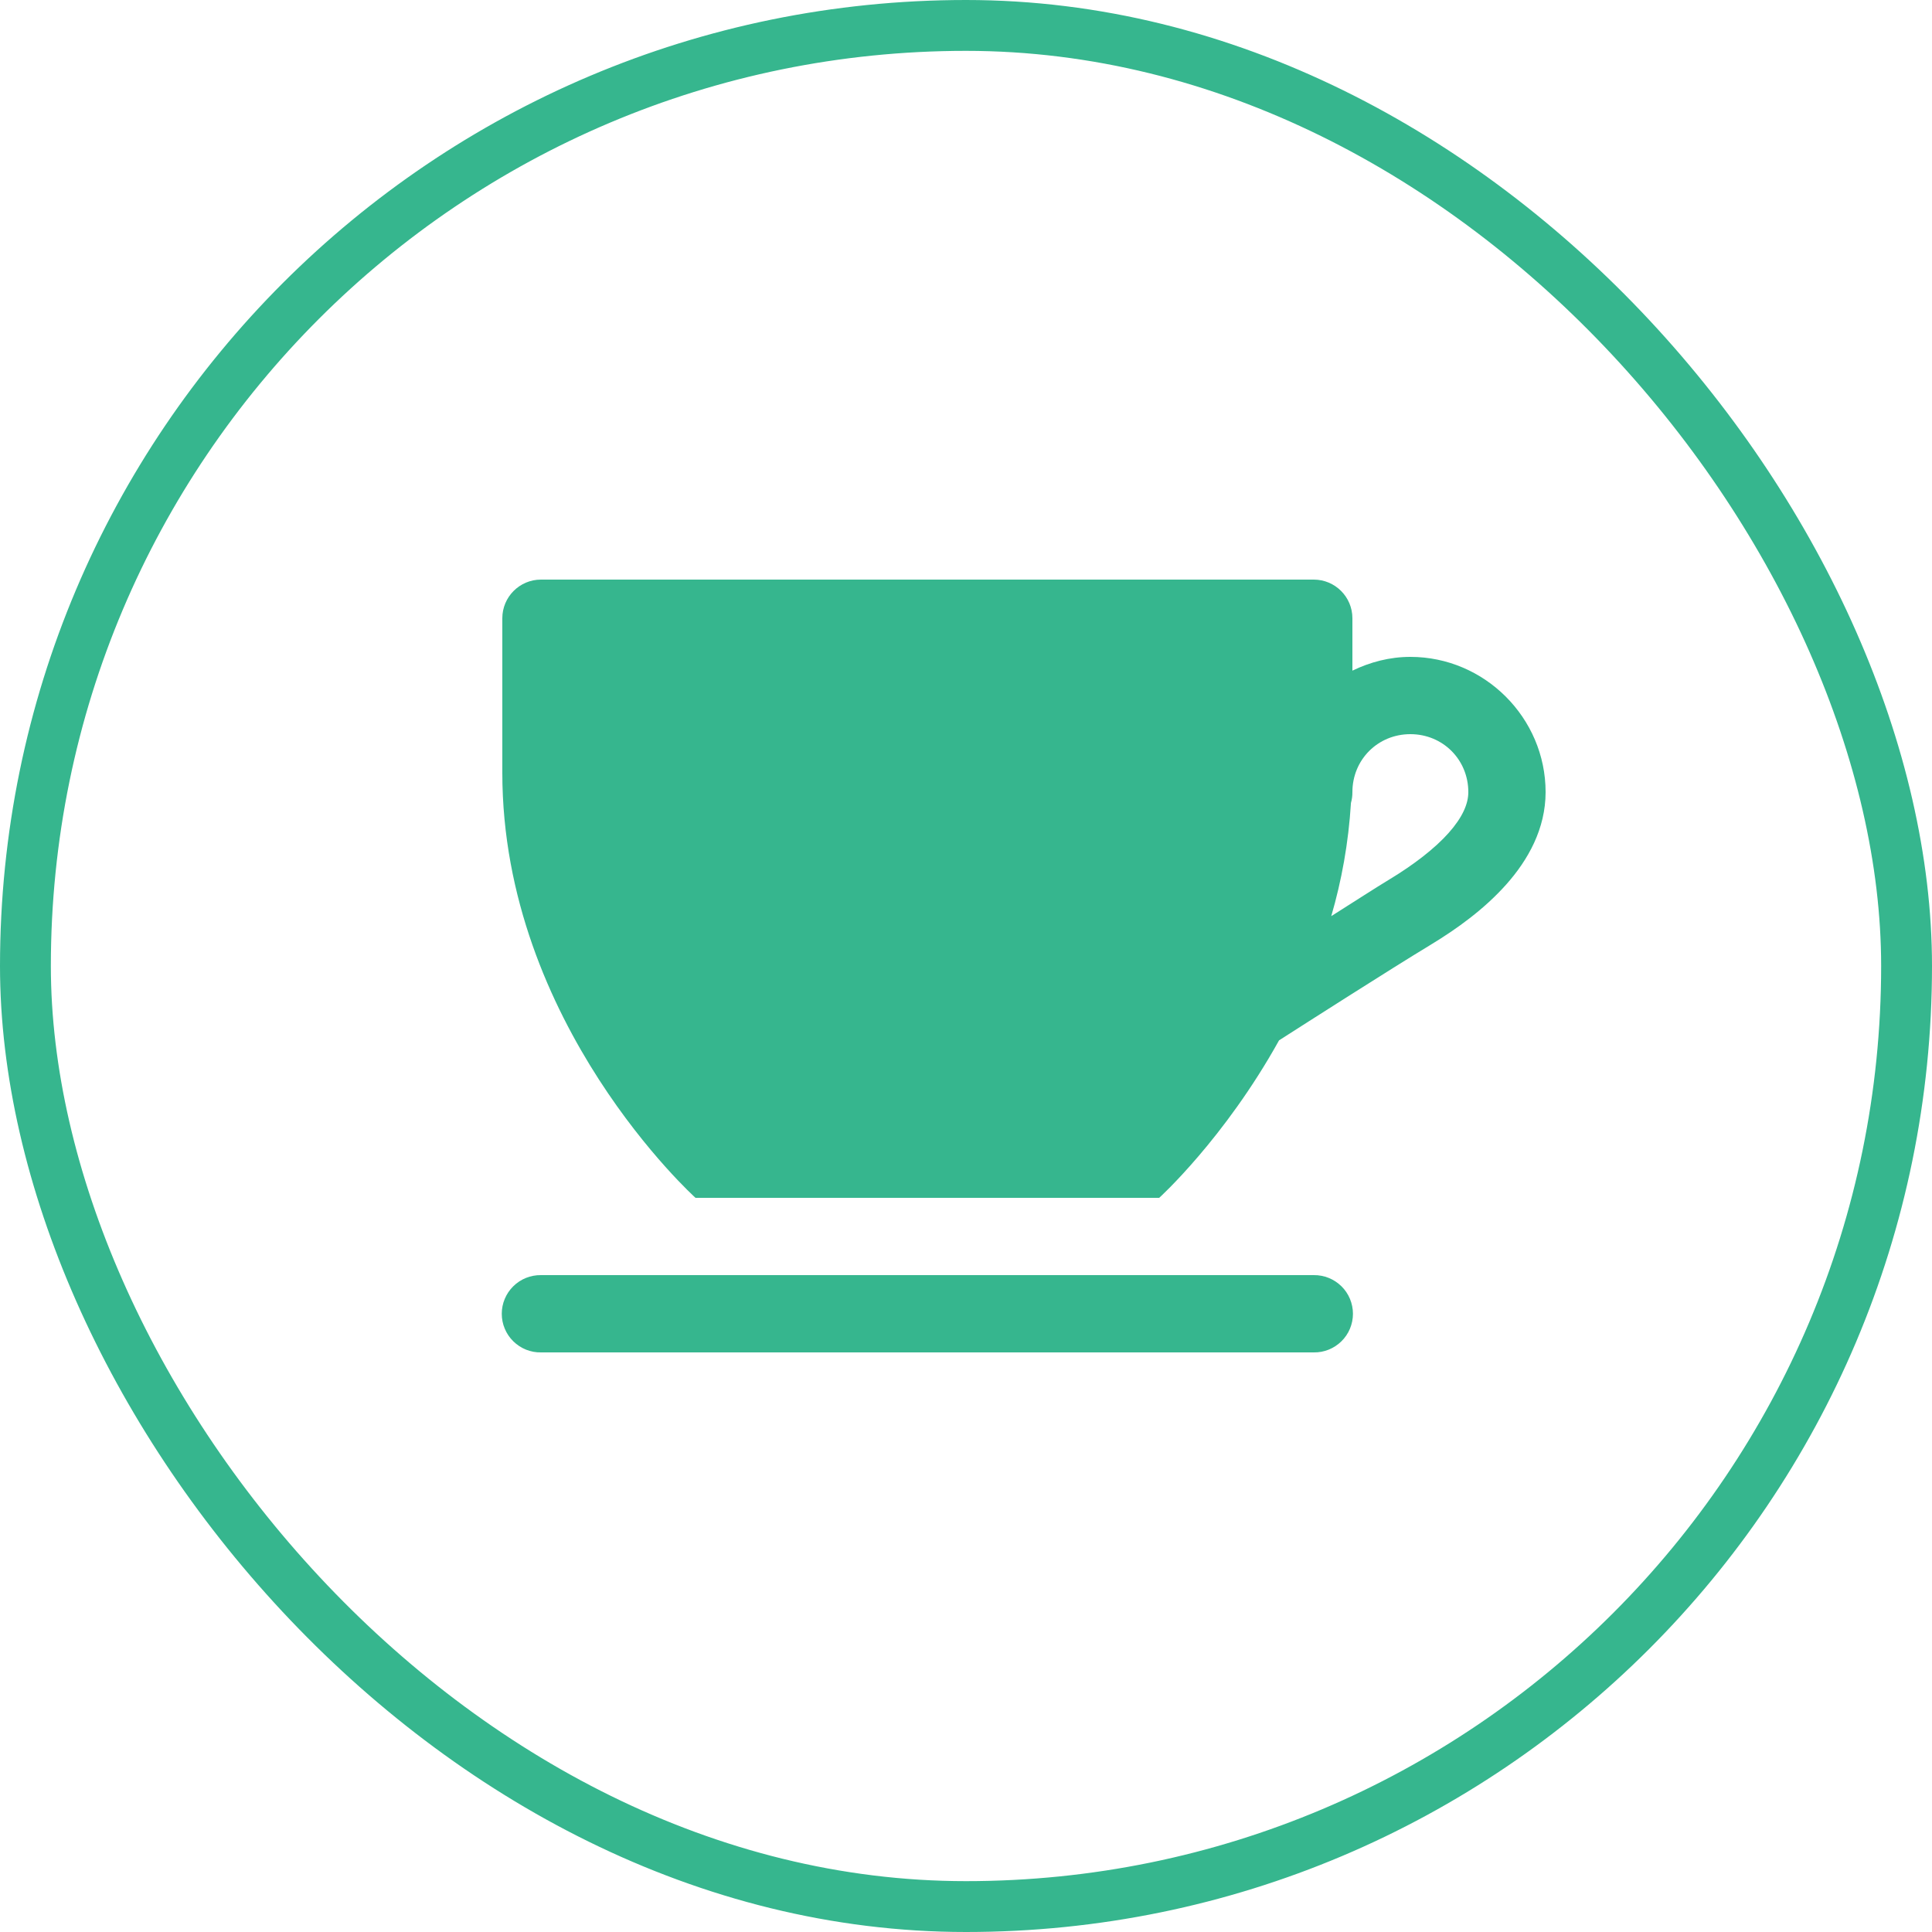
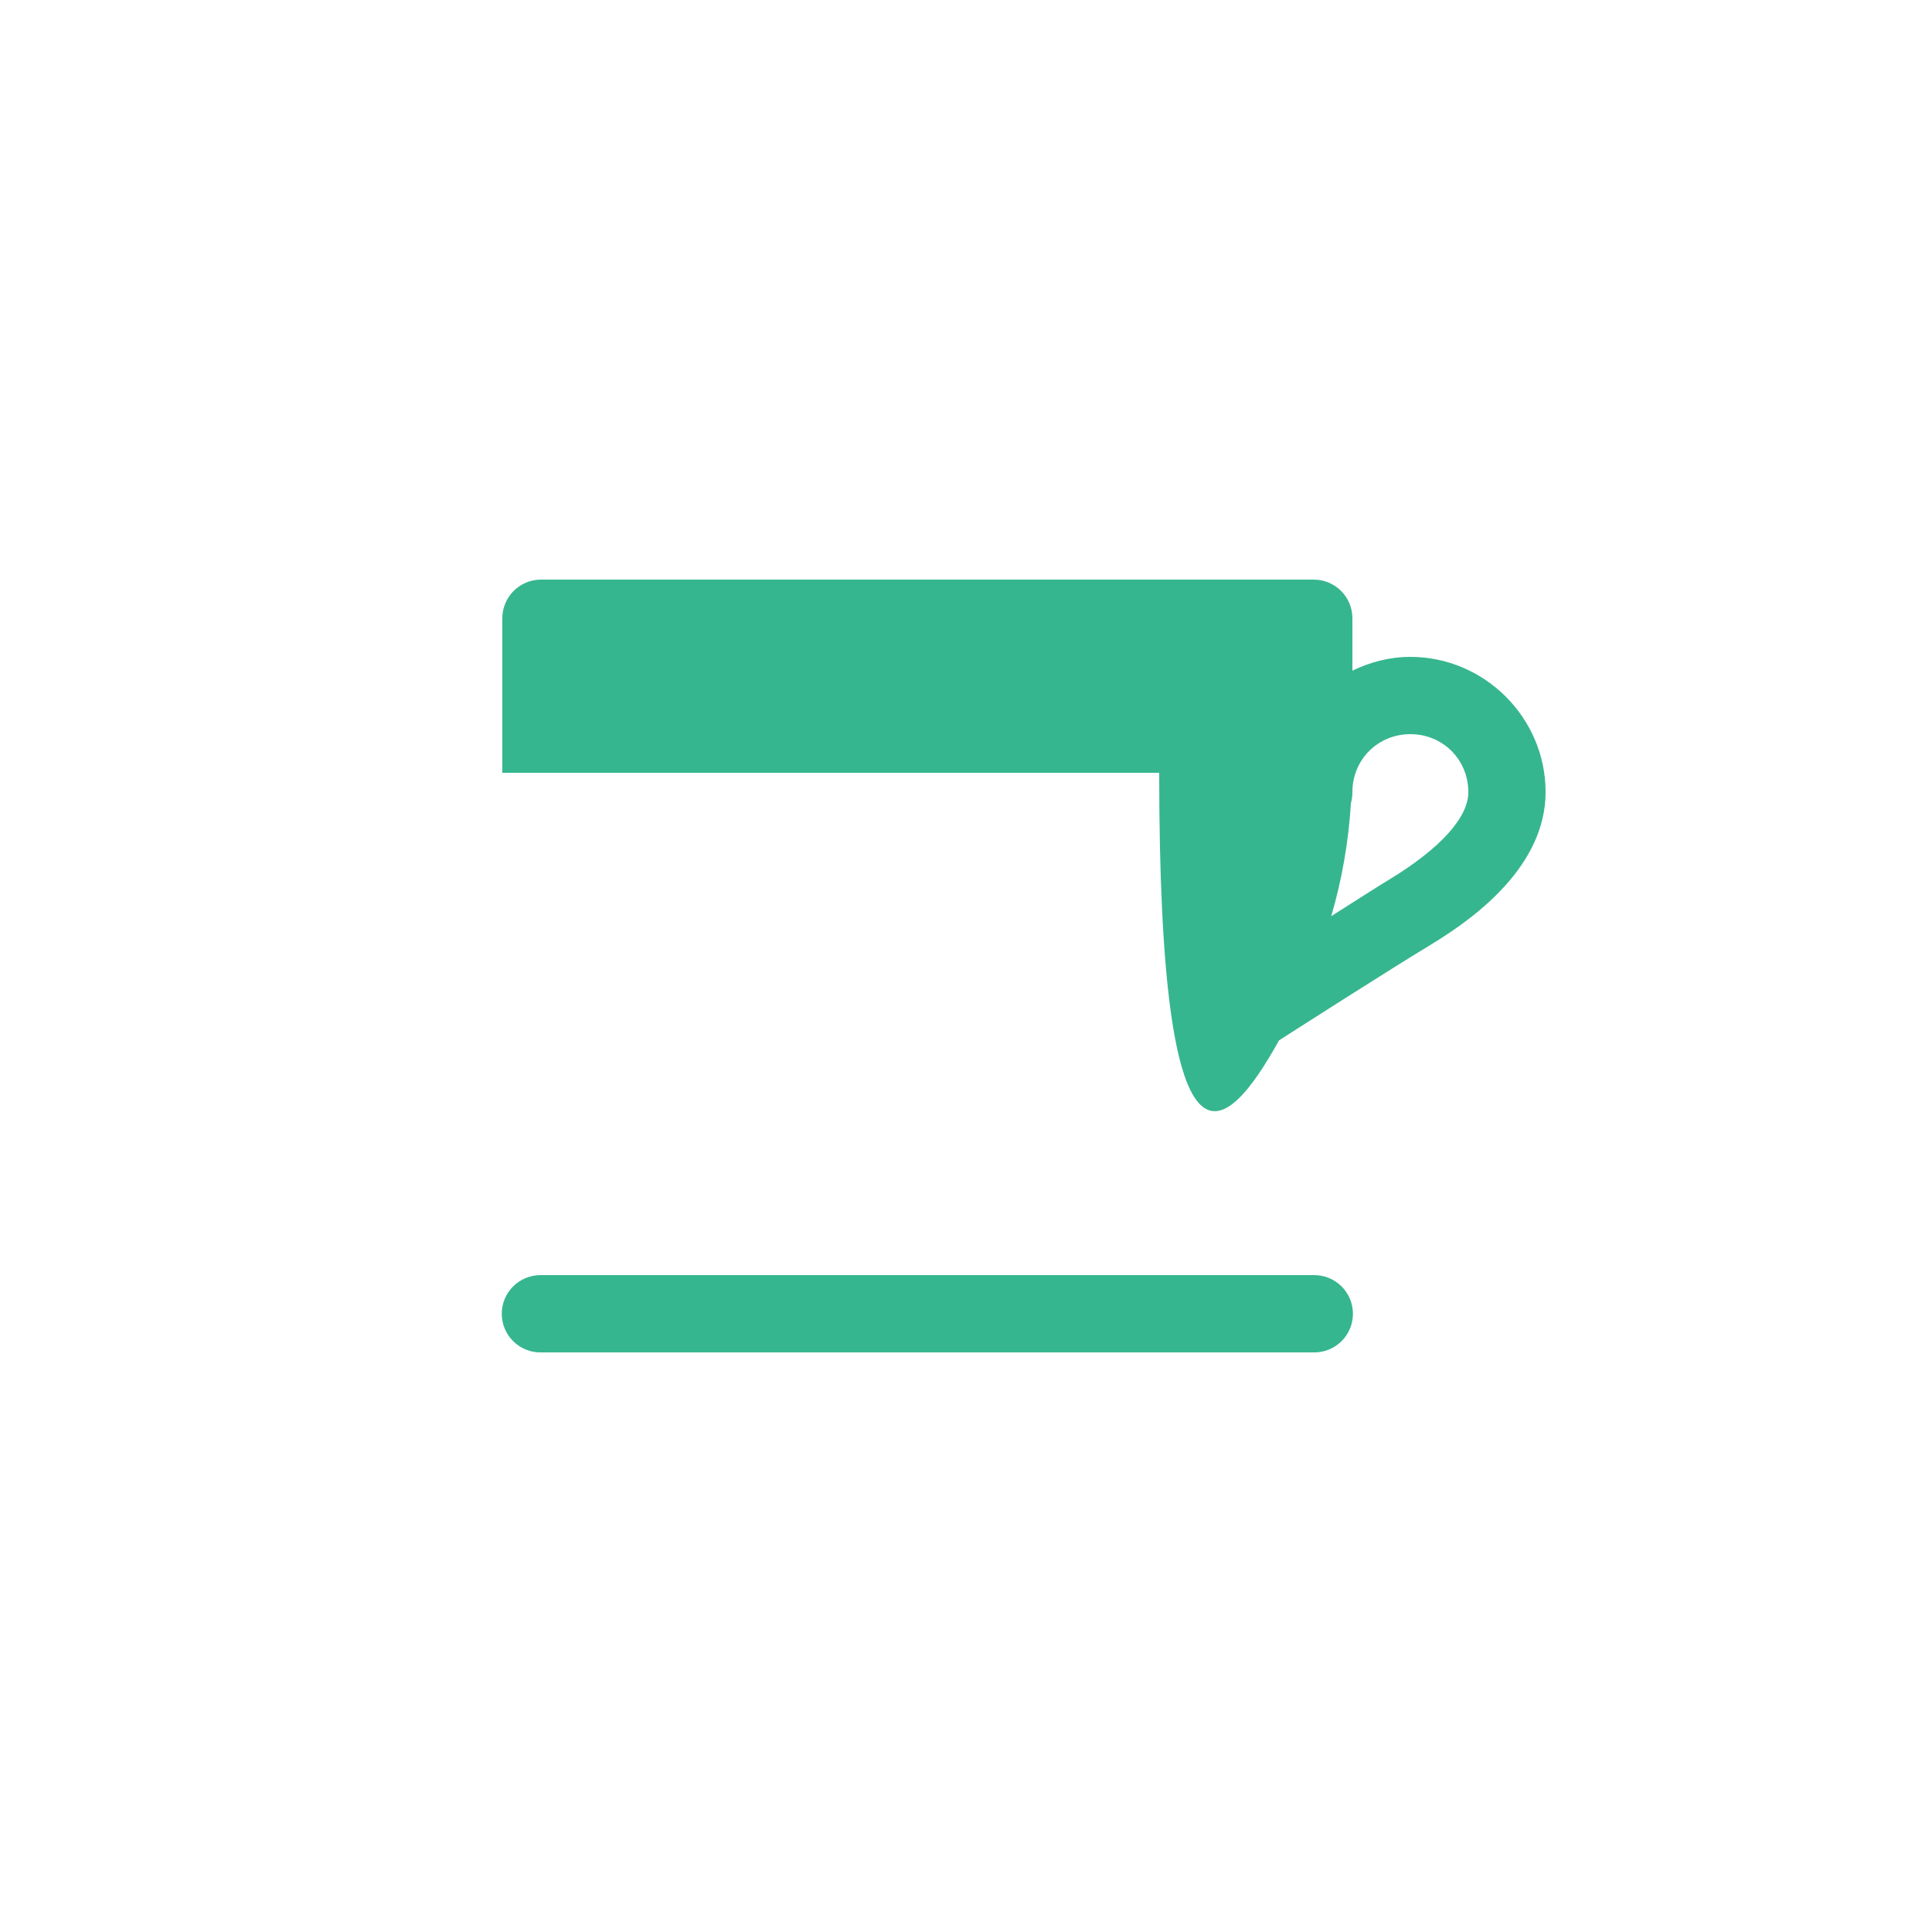
<svg xmlns="http://www.w3.org/2000/svg" width="56" height="56" viewBox="0 0 56 56" fill="none">
-   <rect x="0.737" y="0.737" width="54.526" height="54.526" rx="27.263" stroke="#36B68E" stroke-width="1.474" />
  <g clip-path="url(#clip0_218_1105)">
-     <path d="M15.68 16.8C15.062 16.8 14.56 17.302 14.56 17.92V22.4C14.56 29.68 20.16 34.72 20.16 34.72H26.88H33.6C33.6 34.72 35.489 33.01 37.074 30.155C37.886 29.636 40.255 28.12 41.46 27.39C42.245 26.915 43.028 26.346 43.66 25.636C44.293 24.925 44.8 24.021 44.8 22.96C44.8 20.809 43.032 19.04 40.88 19.04C40.277 19.04 39.712 19.192 39.2 19.439V17.92C39.2 17.302 38.698 16.8 38.08 16.8H26.88H15.68ZM40.88 21.28C41.822 21.28 42.56 22.019 42.56 22.96C42.56 23.3 42.392 23.691 41.987 24.146C41.582 24.601 40.965 25.071 40.3 25.474C39.807 25.773 39.348 26.075 38.587 26.555C38.886 25.532 39.087 24.434 39.158 23.273C39.187 23.171 39.201 23.066 39.2 22.96C39.2 22.019 39.938 21.28 40.88 21.28ZM15.68 36.96C15.531 36.958 15.384 36.986 15.246 37.041C15.109 37.096 14.983 37.179 14.878 37.283C14.772 37.387 14.688 37.511 14.631 37.648C14.573 37.785 14.544 37.932 14.544 38.08C14.544 38.229 14.573 38.376 14.631 38.513C14.688 38.65 14.772 38.774 14.878 38.878C14.983 38.982 15.109 39.064 15.246 39.12C15.384 39.175 15.531 39.203 15.68 39.2H38.08C38.228 39.203 38.376 39.175 38.513 39.12C38.651 39.064 38.776 38.982 38.882 38.878C38.988 38.774 39.072 38.65 39.129 38.513C39.186 38.376 39.216 38.229 39.216 38.08C39.216 37.932 39.186 37.785 39.129 37.648C39.072 37.511 38.988 37.387 38.882 37.283C38.776 37.179 38.651 37.096 38.513 37.041C38.376 36.986 38.228 36.958 38.08 36.96H15.68Z" fill="#36B68E" />
+     <path d="M15.68 16.8C15.062 16.8 14.56 17.302 14.56 17.92V22.4H26.88H33.6C33.6 34.72 35.489 33.01 37.074 30.155C37.886 29.636 40.255 28.12 41.46 27.39C42.245 26.915 43.028 26.346 43.66 25.636C44.293 24.925 44.8 24.021 44.8 22.96C44.8 20.809 43.032 19.04 40.88 19.04C40.277 19.04 39.712 19.192 39.2 19.439V17.92C39.2 17.302 38.698 16.8 38.08 16.8H26.88H15.68ZM40.88 21.28C41.822 21.28 42.56 22.019 42.56 22.96C42.56 23.3 42.392 23.691 41.987 24.146C41.582 24.601 40.965 25.071 40.3 25.474C39.807 25.773 39.348 26.075 38.587 26.555C38.886 25.532 39.087 24.434 39.158 23.273C39.187 23.171 39.201 23.066 39.2 22.96C39.2 22.019 39.938 21.28 40.88 21.28ZM15.68 36.96C15.531 36.958 15.384 36.986 15.246 37.041C15.109 37.096 14.983 37.179 14.878 37.283C14.772 37.387 14.688 37.511 14.631 37.648C14.573 37.785 14.544 37.932 14.544 38.08C14.544 38.229 14.573 38.376 14.631 38.513C14.688 38.65 14.772 38.774 14.878 38.878C14.983 38.982 15.109 39.064 15.246 39.12C15.384 39.175 15.531 39.203 15.68 39.2H38.08C38.228 39.203 38.376 39.175 38.513 39.12C38.651 39.064 38.776 38.982 38.882 38.878C38.988 38.774 39.072 38.65 39.129 38.513C39.186 38.376 39.216 38.229 39.216 38.08C39.216 37.932 39.186 37.785 39.129 37.648C39.072 37.511 38.988 37.387 38.882 37.283C38.776 37.179 38.651 37.096 38.513 37.041C38.376 36.986 38.228 36.958 38.08 36.96H15.68Z" fill="#36B68E" />
  </g>
  <defs>
    <clipPath id="clip0_218_1105">
      <rect width="33.6" height="33.6" fill="white" transform="translate(11.2 11.2)" />
    </clipPath>
  </defs>
</svg>